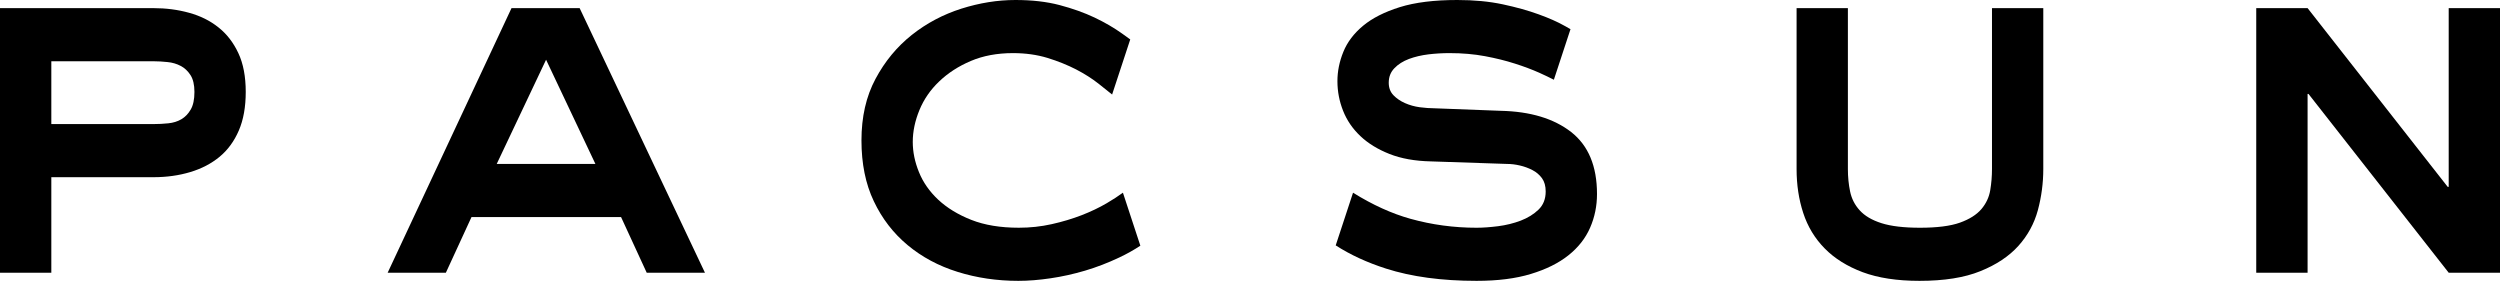
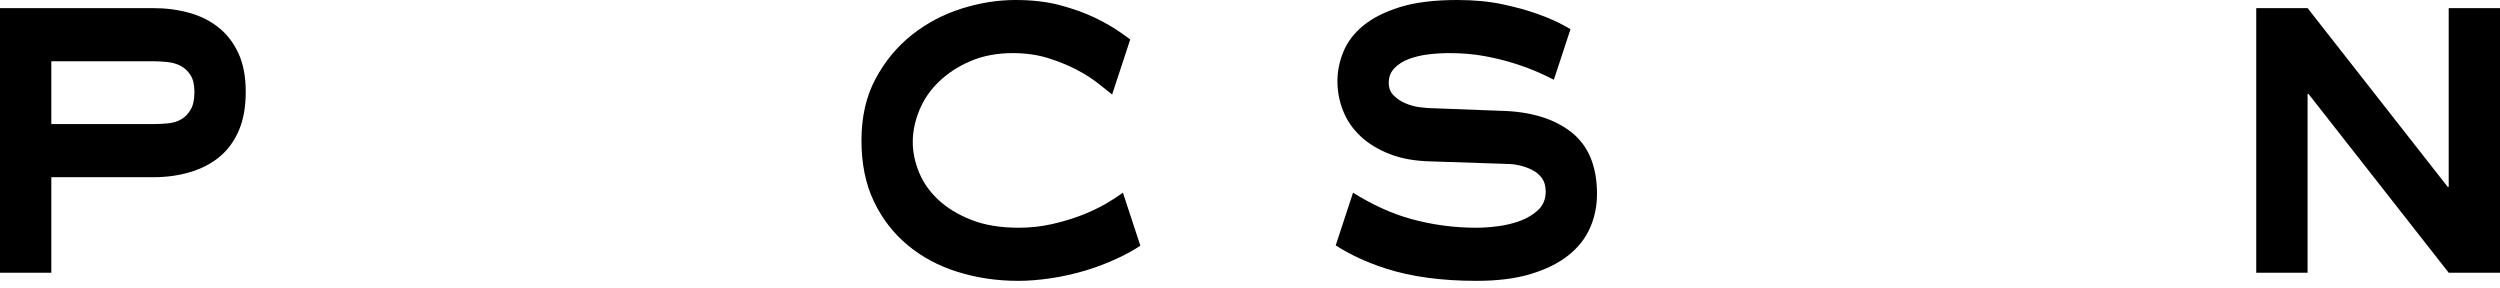
<svg xmlns="http://www.w3.org/2000/svg" xmlns:xlink="http://www.w3.org/1999/xlink" width="200px" height="23px" viewBox="0 0 200 23" version="1.1">
  <defs>
    <filter id="filter_1">
      <feColorMatrix in="SourceGraphic" type="matrix" values="0 0 0 0 1 0 0 0 0 1 0 0 0 0 1 0 0 0 1 0" />
    </filter>
    <path d="M0 0L200 0L200 23L0 23L0 0Z" id="path_1" />
    <path d="M0 0L19.659 0L19.659 21.166L0 21.166L0 0Z" id="path_2" />
    <path d="M0 0L22.311 0L22.311 22.468L0 22.468L0 0Z" id="path_3" />
    <path d="M0 0L20.903 0L20.903 22.468L0 22.468L0 0Z" id="path_4" />
    <clipPath id="mask_1">
      <use xlink:href="#path_1" />
    </clipPath>
    <clipPath id="mask_2">
      <use xlink:href="#path_2" />
    </clipPath>
    <clipPath id="mask_3">
      <use xlink:href="#path_3" />
    </clipPath>
    <clipPath id="mask_4">
      <use xlink:href="#path_4" />
    </clipPath>
  </defs>
  <g id="pacsun_logo">
    <path d="M0 0L200 0L200 23L0 23L0 0Z" id="Background" fill="none" fill-rule="evenodd" stroke="none" />
    <g clip-path="url(#mask_1)">
      <g id="⚛️-Symbols" transform="translate(0 0)" filter="url(#filter_1)">
        <g id="Pacsun-Logo">
          <g id="PacSun">
            <g id="Group-3" transform="translate(0 0.651)">
              <g id="Mask-group">
                <path d="M0 0L19.659 0L19.659 21.166L0 21.166L0 0Z" id="path-1" fill="none" fill-rule="evenodd" stroke="none" />
                <g clip-path="url(#mask_2)">
                  <path d="M12.278 0C13.278 0 14.225 0.122 15.119 0.37C16.014 0.614 16.798 1 17.469 1.535C18.14 2.064 18.674 2.753 19.068 3.599C19.463 4.441 19.659 5.476 19.659 6.703C19.659 7.9 19.476 8.929 19.107 9.787C18.738 10.644 18.225 11.347 17.568 11.891C16.91 12.435 16.126 12.844 15.22 13.115C14.311 13.388 13.33 13.525 12.278 13.525L4.106 13.525L4.106 21.166L0 21.166L0 0L12.278 0L12.278 0ZM4.106 9.275L12.278 9.275C12.673 9.275 13.068 9.255 13.462 9.214C13.858 9.174 14.205 9.066 14.509 8.889C14.811 8.711 15.061 8.453 15.259 8.11C15.456 7.772 15.555 7.302 15.555 6.703C15.555 6.13 15.449 5.68 15.238 5.354C15.027 5.029 14.766 4.779 14.449 4.619C14.134 4.453 13.783 4.351 13.403 4.314C13.022 4.273 12.647 4.25 12.278 4.25L4.106 4.25L4.106 9.275L4.106 9.275Z" transform="translate(-0 0)" id="Fill-1" fill="#000000" fill-rule="evenodd" stroke="none" />
                </g>
              </g>
            </g>
-             <path d="M9.908 0L0 21.167L4.657 21.167L6.708 16.713L18.671 16.713L20.724 21.167L25.383 21.167L15.358 0L9.908 0L9.908 0ZM12.673 4.128L16.619 12.464L8.725 12.464L12.673 4.128L12.673 4.128Z" transform="translate(31.013 0.65)" id="Fill-4" fill="#000000" fill-rule="evenodd" stroke="none" />
-             <path d="M4.104 0L4.104 12.871C4.104 13.499 4.162 14.097 4.281 14.667C4.4 15.242 4.656 15.745 5.052 16.179C5.447 16.615 6.022 16.958 6.79 17.202C7.551 17.446 8.581 17.568 9.868 17.568C11.237 17.568 12.301 17.434 13.068 17.161C13.829 16.888 14.399 16.527 14.783 16.08C15.164 15.629 15.399 15.126 15.492 14.565C15.585 14.01 15.632 13.443 15.632 12.871L15.632 0L19.736 0L19.736 12.871C19.736 13.987 19.591 15.085 19.303 16.161C19.012 17.236 18.491 18.19 17.742 19.022C16.992 19.853 15.981 20.527 14.701 21.042C13.428 21.561 11.8 21.817 9.83 21.817C8.039 21.817 6.525 21.584 5.29 21.125C4.052 20.66 3.037 20.027 2.25 19.225C1.459 18.422 0.886 17.475 0.531 16.385C0.174 15.295 0 14.124 0 12.871L0 0L4.104 0L4.104 0Z" transform="translate(143.727 0.651)" id="Fill-5" fill="#000000" fill-rule="evenodd" stroke="none" />
            <path d="M15.397 0L15.397 14.301L15.319 14.301L4.108 0L0 0L0 21.167L4.108 21.167L4.108 6.866L4.183 6.866L15.397 21.167L19.501 21.167L19.501 0L15.397 0Z" transform="translate(180.499 0.65)" id="Fill-7" fill="#000000" fill-rule="evenodd" stroke="none" />
            <g id="Group-14" transform="translate(68.917 0)">
              <g id="Group-10" transform="translate(0 0)">
                <g id="Mask-group">
                  <path d="M0 0L22.311 0L22.311 22.468L0 22.468L0 0Z" id="path-3" fill="none" fill-rule="evenodd" stroke="none" />
                  <g clip-path="url(#mask_3)">
                    <path d="M20.917 15.416C20.544 15.688 20.114 15.969 19.619 16.259C19.015 16.614 18.34 16.933 17.608 17.218C16.87 17.503 16.073 17.742 15.219 17.933C14.361 18.125 13.486 18.218 12.591 18.218C11.117 18.218 9.847 18.009 8.783 17.588C7.714 17.166 6.836 16.625 6.138 15.974C5.441 15.317 4.926 14.585 4.598 13.765C4.266 12.952 4.104 12.146 4.104 11.356C4.104 10.513 4.284 9.661 4.639 8.801C4.993 7.943 5.516 7.182 6.217 6.516C6.912 5.848 7.754 5.301 8.743 4.88C9.731 4.459 10.856 4.249 12.117 4.249C13.12 4.249 14.039 4.377 14.882 4.633C15.724 4.894 16.486 5.202 17.172 5.554C17.855 5.909 18.453 6.29 18.968 6.696C19.387 7.032 19.748 7.318 20.052 7.562L21.502 3.155C21.292 3.003 21.084 2.852 20.863 2.694C20.218 2.232 19.48 1.802 18.654 1.407C17.823 1.014 16.887 0.68 15.849 0.406C14.809 0.133 13.632 0 12.318 0C10.894 0 9.452 0.232 7.993 0.692C6.534 1.157 5.208 1.857 4.025 2.796C2.842 3.737 1.871 4.909 1.124 6.31C0.371 7.714 0 9.353 0 11.234C0 13.085 0.325 14.708 0.988 16.097C1.645 17.486 2.546 18.654 3.691 19.608C4.836 20.561 6.17 21.277 7.696 21.752C9.222 22.23 10.841 22.468 12.553 22.468C13.341 22.468 14.195 22.401 15.12 22.264C16.038 22.131 16.963 21.924 17.881 21.654C18.803 21.381 19.712 21.031 20.608 20.607C21.22 20.321 21.786 20.002 22.311 19.656L20.917 15.416L20.917 15.416Z" id="Fill-8" fill="#000000" fill-rule="evenodd" stroke="none" />
                  </g>
                </g>
              </g>
              <g id="Group-13" transform="translate(37.94 0)">
                <g id="Mask-group">
-                   <path d="M0 0L20.903 0L20.903 22.468L0 22.468L0 0Z" id="path-5" fill="none" fill-rule="evenodd" stroke="none" />
                  <g clip-path="url(#mask_4)">
                    <path d="M18.833 10.56C17.449 9.484 15.572 8.917 13.206 8.865L7.875 8.662C7.532 8.662 7.151 8.633 6.73 8.58C6.311 8.522 5.916 8.415 5.544 8.249C5.178 8.089 4.87 7.877 4.619 7.618C4.369 7.36 4.242 7.025 4.242 6.616C4.242 6.153 4.392 5.767 4.698 5.453C4.998 5.139 5.387 4.895 5.863 4.715C6.334 4.54 6.855 4.418 7.421 4.348C7.985 4.281 8.547 4.249 9.102 4.249C10.125 4.249 11.073 4.331 11.941 4.494C12.81 4.657 13.607 4.854 14.33 5.087C15.054 5.316 15.706 5.563 16.283 5.819C16.727 6.02 17.116 6.206 17.452 6.379L18.783 2.333C18.631 2.249 18.473 2.16 18.298 2.061C17.746 1.75 17.054 1.442 16.223 1.143C15.397 0.843 14.441 0.576 13.363 0.346C12.282 0.116 11.073 0 9.729 0C7.886 0 6.354 0.189 5.131 0.57C3.907 0.953 2.928 1.448 2.19 2.061C1.451 2.674 0.928 3.369 0.612 4.145C0.294 4.924 0.137 5.703 0.137 6.493C0.137 7.313 0.289 8.104 0.591 8.865C0.893 9.627 1.352 10.301 1.975 10.888C2.591 11.473 3.37 11.949 4.303 12.318C5.236 12.685 6.334 12.883 7.599 12.911L13.717 13.115C14.034 13.115 14.369 13.155 14.723 13.237C15.081 13.318 15.415 13.441 15.731 13.603C16.048 13.766 16.304 13.987 16.502 14.257C16.699 14.53 16.798 14.885 16.798 15.318C16.798 15.92 16.606 16.402 16.223 16.772C15.845 17.138 15.368 17.431 14.805 17.649C14.238 17.864 13.63 18.015 12.988 18.097C12.343 18.178 11.77 18.219 11.27 18.219C9.453 18.219 7.689 17.98 5.98 17.504C4.48 17.085 2.947 16.389 1.386 15.416L0 19.631C1.171 20.384 2.514 21.004 4.026 21.488C6.067 22.142 8.479 22.468 11.27 22.468C12.956 22.468 14.404 22.285 15.613 21.916C16.821 21.55 17.824 21.056 18.612 20.428C19.403 19.8 19.981 19.065 20.35 18.219C20.719 17.376 20.903 16.478 20.903 15.521C20.903 13.289 20.211 11.638 18.833 10.56" transform="translate(0 -0)" id="Fill-11" fill="#000000" fill-rule="evenodd" stroke="none" />
                  </g>
                </g>
              </g>
            </g>
          </g>
        </g>
      </g>
    </g>
  </g>
</svg>